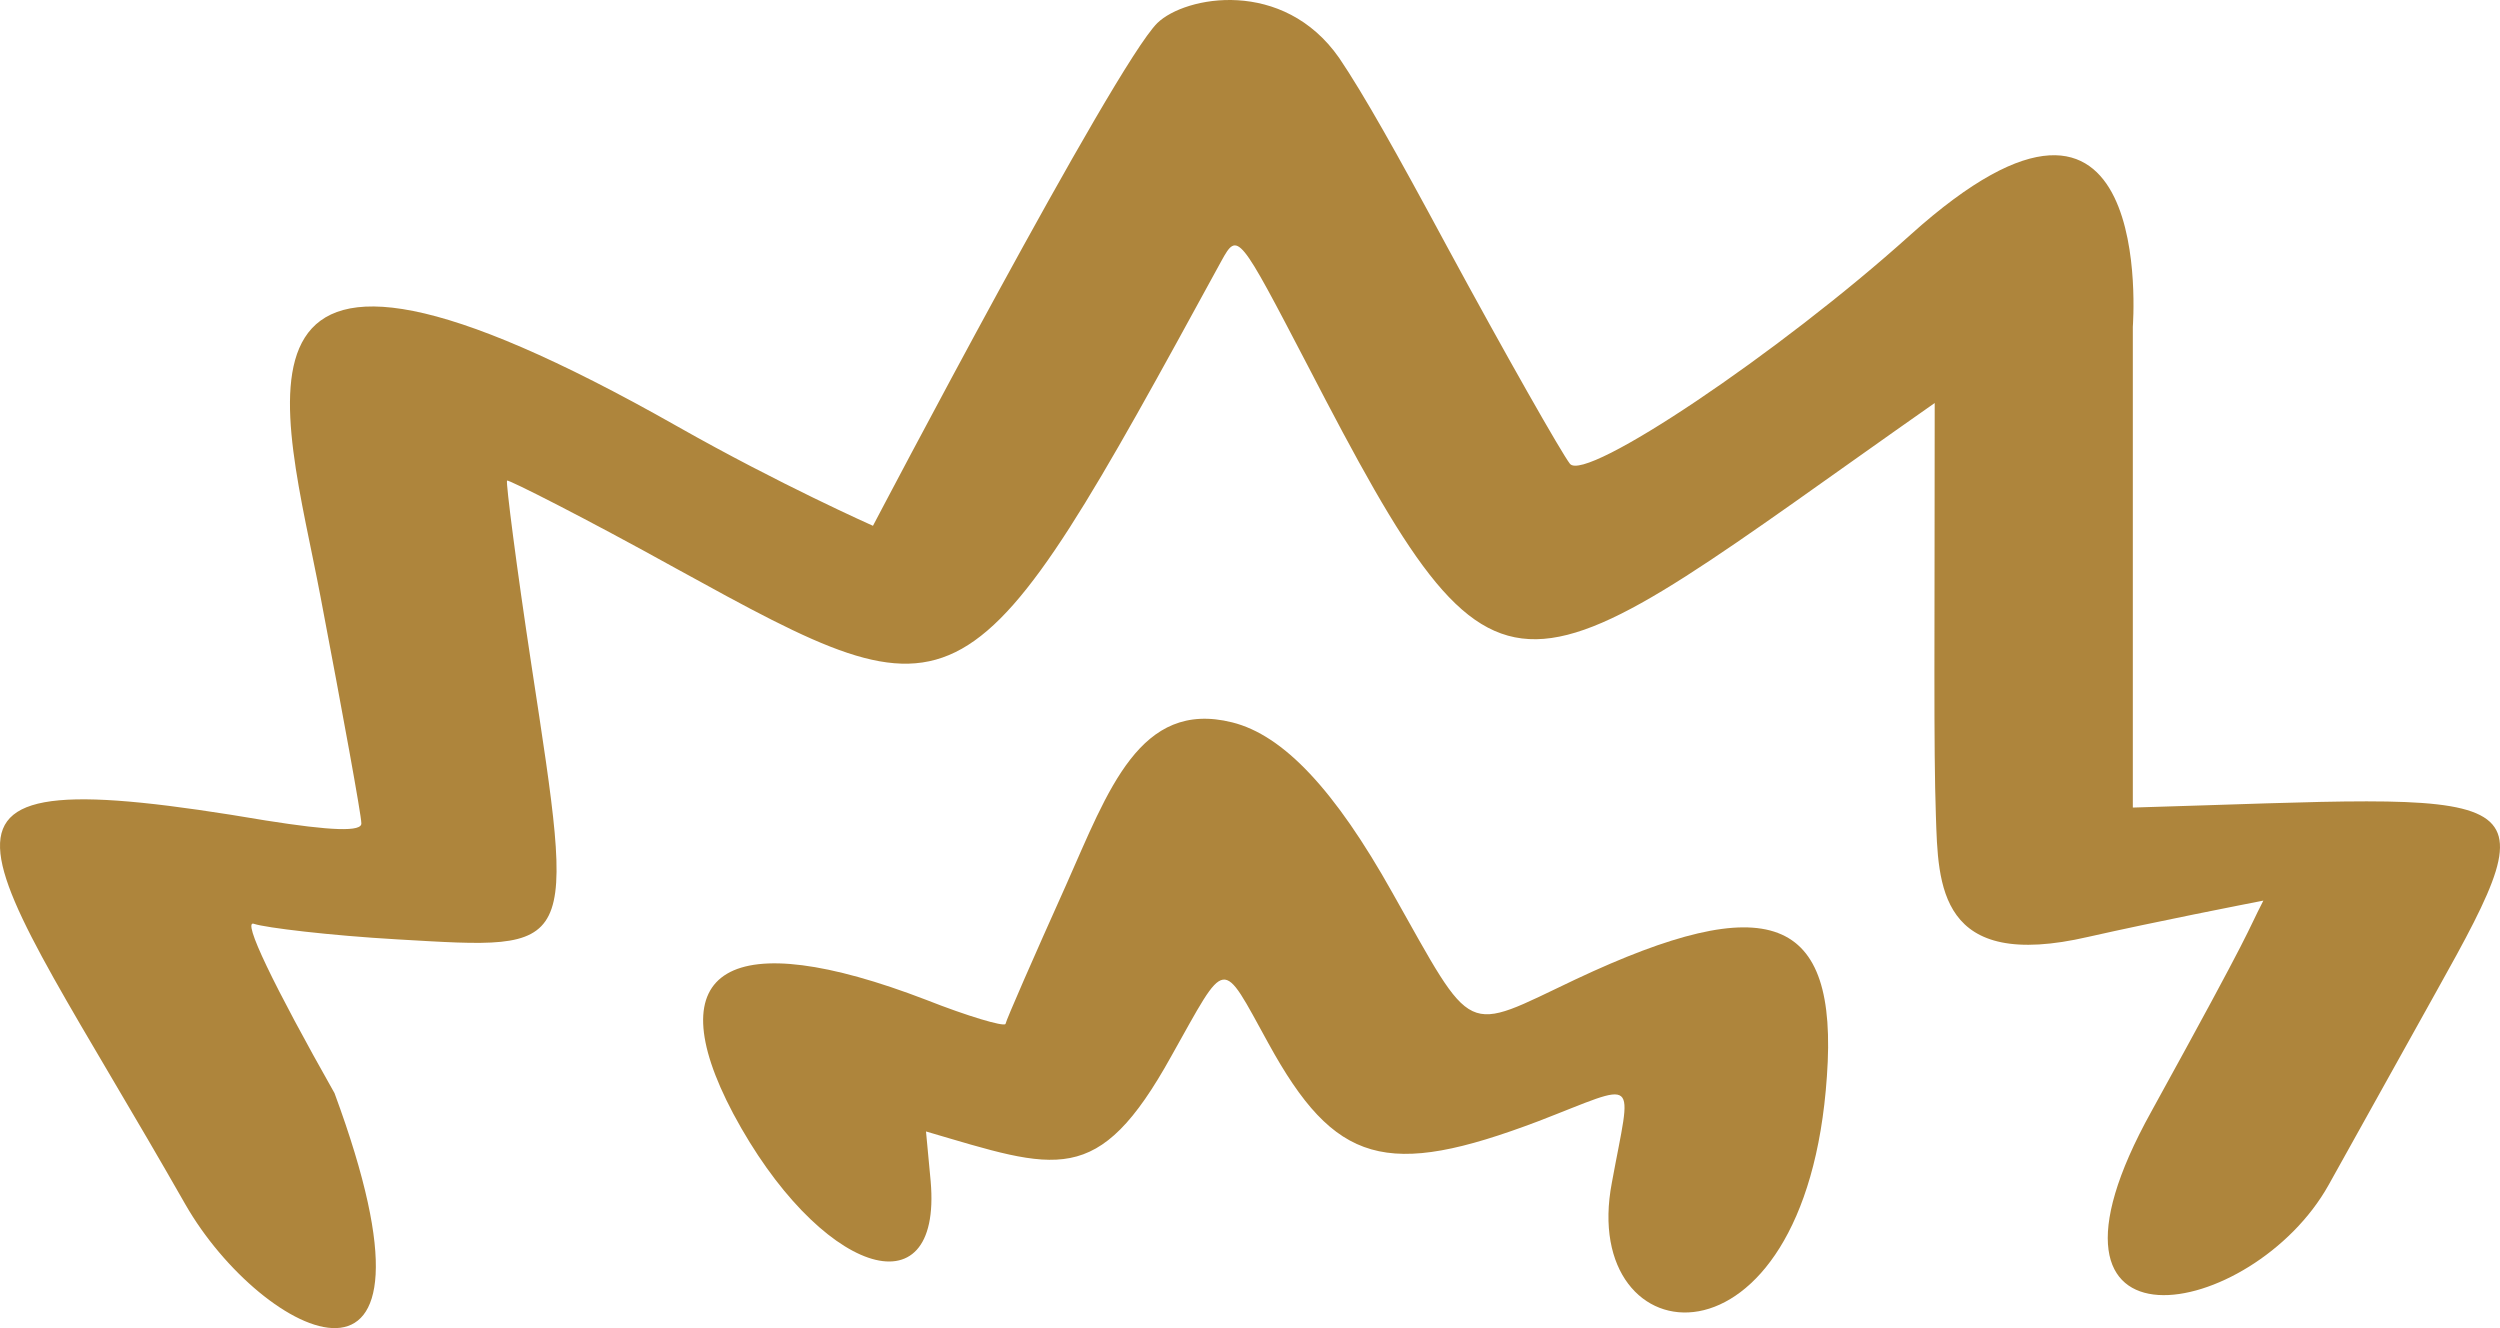
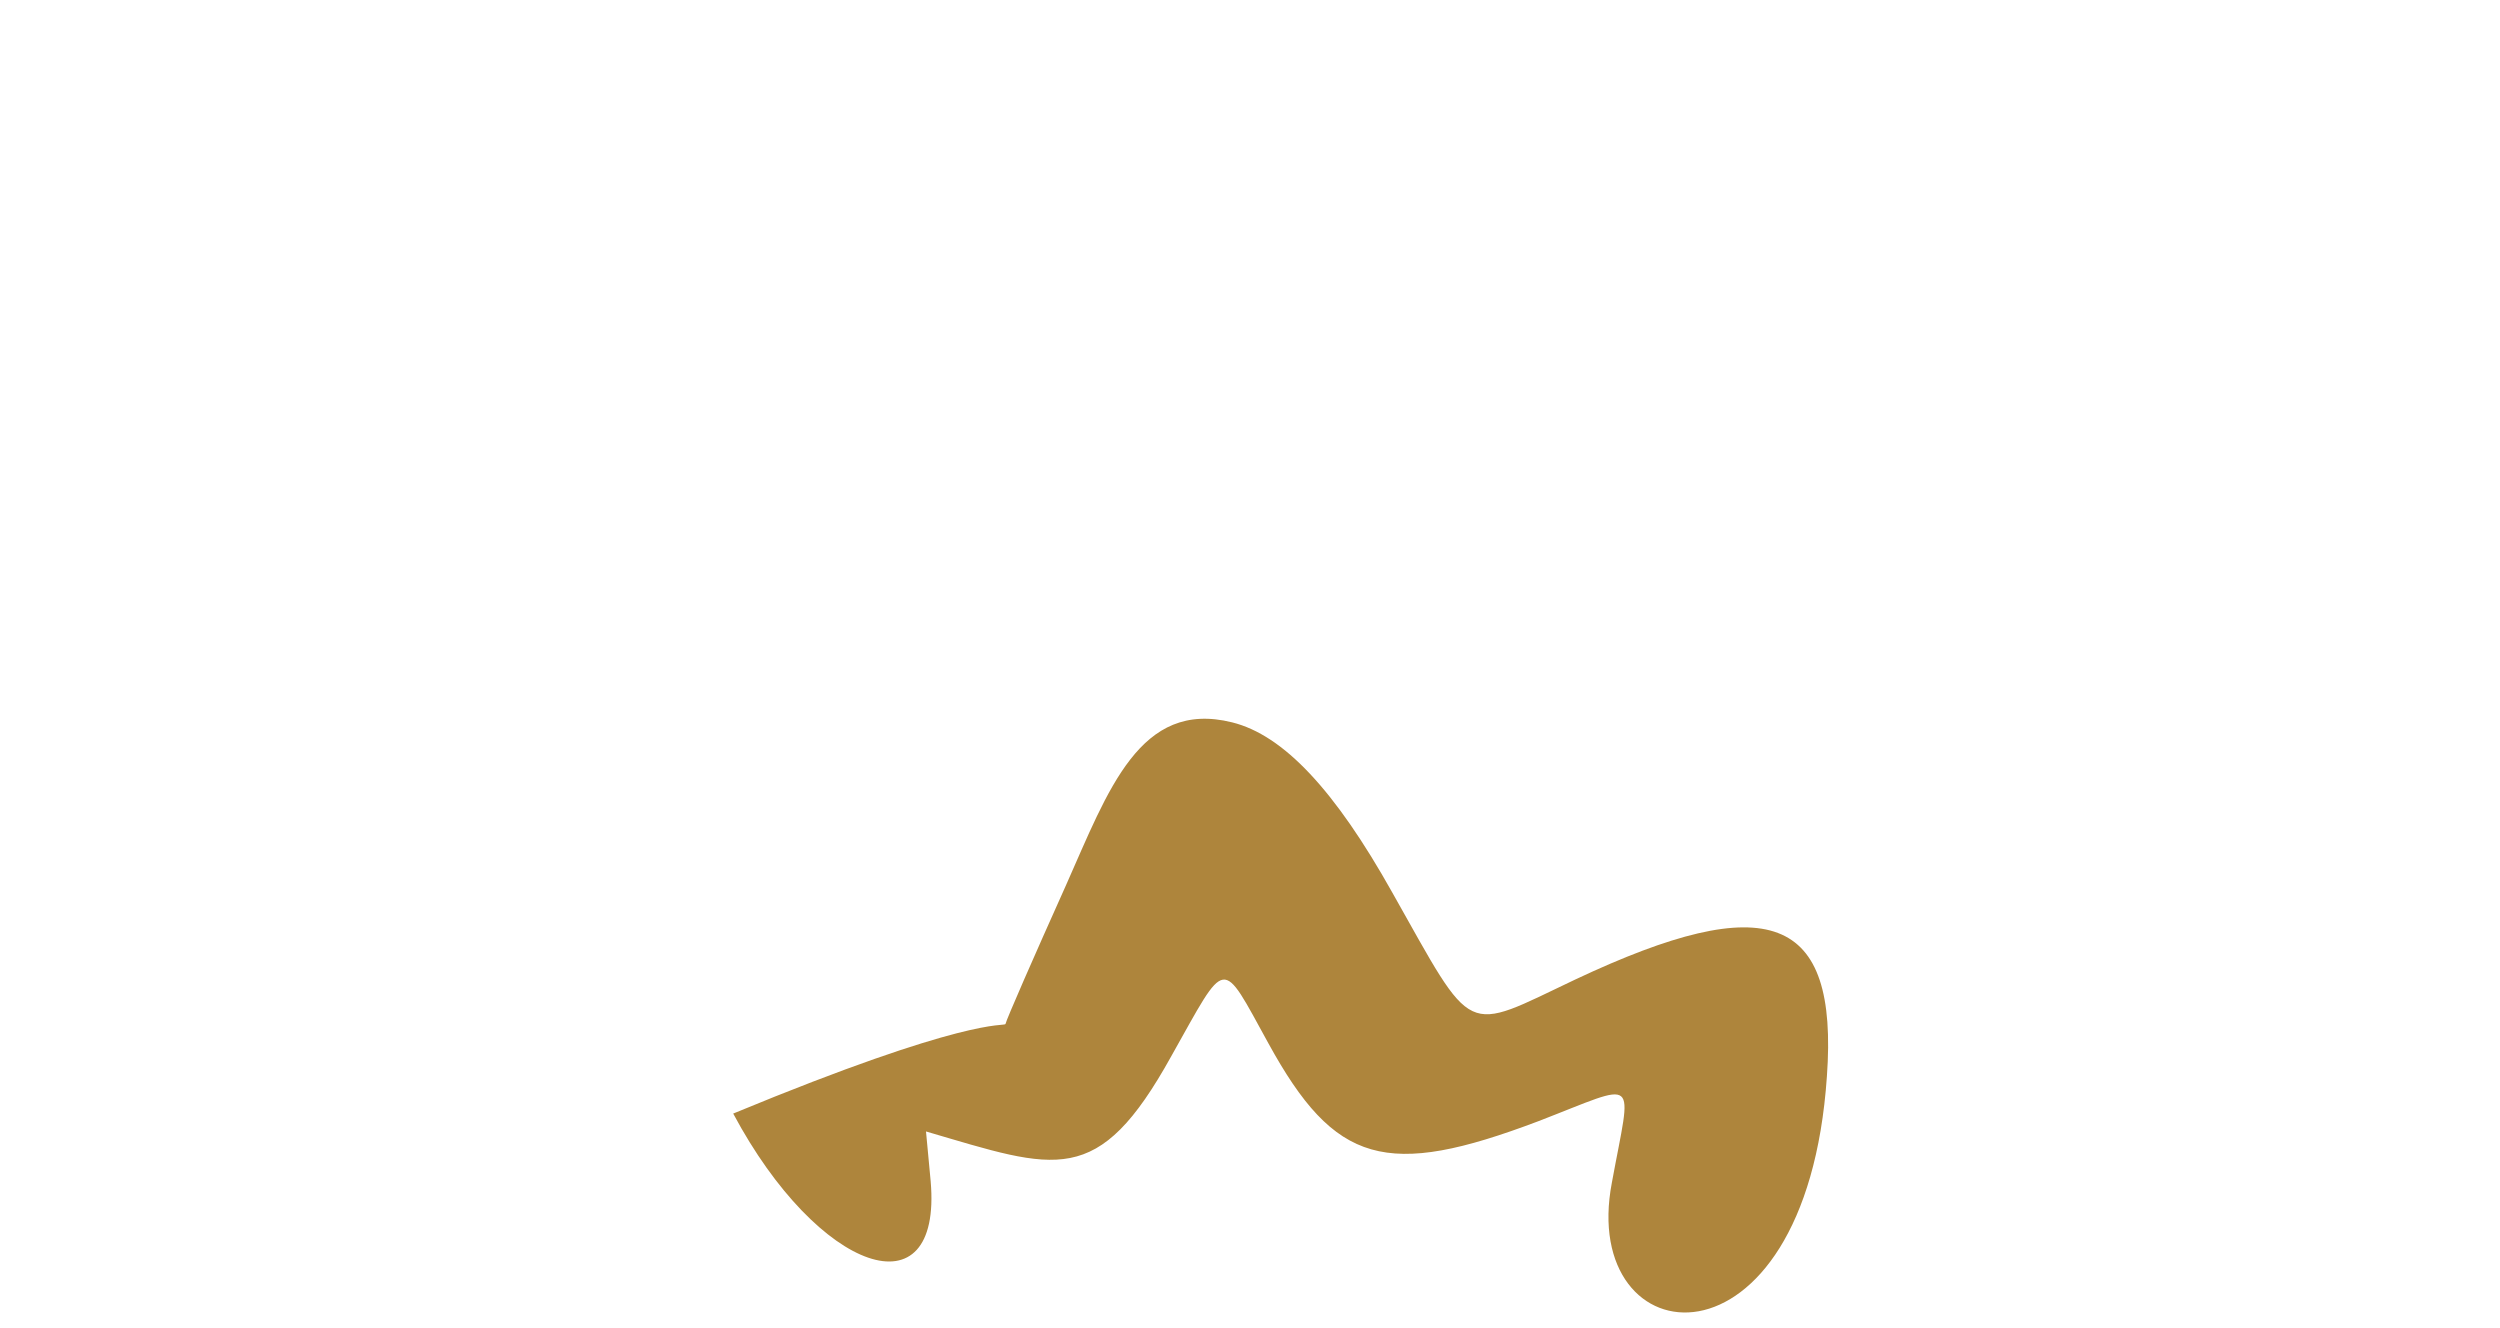
<svg xmlns="http://www.w3.org/2000/svg" width="160" height="85" viewBox="0 0 160 85" fill="none">
-   <path d="M74.07 1.474C75.86 -0.263 82.126 -1.421 85.706 3.707C87.272 6.023 89.361 9.745 92.568 15.701C96.372 22.732 99.953 29.019 100.475 29.681C101.445 30.921 113.901 22.567 122.255 15.04C138.068 0.812 136.501 20.83 136.501 20.913V51.684C162.235 50.939 163.577 49.781 155.895 63.512L149.032 75.837C144.183 84.522 128.595 87.5 137.695 71.122C144.483 58.797 143.662 59.955 144.855 57.639C143.587 57.887 138.068 58.963 133.667 59.955C124.045 62.189 124.045 56.647 123.896 52.18C123.747 47.796 123.821 41.096 123.821 25.793C96.671 44.818 96.372 47.879 83.692 23.394C79.291 14.957 79.217 14.791 78.173 16.694C61.912 46.472 61.763 46.555 43.265 36.381C37.447 33.154 32.524 30.673 32.449 30.756C32.374 30.921 33.046 36.215 34.015 42.585C36.85 61.196 36.999 60.782 25.438 60.121C21.111 59.873 17.009 59.376 16.263 59.128C15.443 58.797 17.531 63.099 21.41 69.964C29.54 91.967 16.785 85.68 11.862 77.078C-1.713 53.255 -7.904 48.292 17.009 52.511C21.186 53.172 23.2 53.255 23.125 52.676C23.125 52.18 21.932 45.645 20.515 38.2C18.203 25.958 12.534 9.828 43.339 27.282C49.903 31.004 55.87 33.651 55.87 33.651C55.87 33.651 71.31 4.204 74.07 1.474Z" fill="#AE853C" />
-   <path d="M68.238 56.622C70.93 50.568 72.949 44.758 78.856 46.231C82.147 47.049 85.438 50.569 89.102 57.114C94.412 66.523 93.589 66.113 100.843 62.677C113.182 56.868 117.669 58.504 116.921 68.895C115.575 88.613 100.992 86.977 103.16 75.686C104.432 68.731 105.031 69.222 98.45 71.759C88.728 75.44 85.438 74.54 81.175 66.768C78.109 61.204 78.558 61.204 74.968 67.586C70.257 76.095 67.639 74.868 59.264 72.413L59.563 75.604C60.311 84.195 52.384 81.495 46.925 71.268C41.989 61.94 46.701 59.159 59.264 63.986C61.956 65.049 64.2 65.704 64.349 65.54C64.424 65.213 66.144 61.286 68.238 56.622Z" fill="#AE853C" />
+   <path d="M68.238 56.622C70.93 50.568 72.949 44.758 78.856 46.231C82.147 47.049 85.438 50.569 89.102 57.114C94.412 66.523 93.589 66.113 100.843 62.677C113.182 56.868 117.669 58.504 116.921 68.895C115.575 88.613 100.992 86.977 103.16 75.686C104.432 68.731 105.031 69.222 98.45 71.759C88.728 75.44 85.438 74.54 81.175 66.768C78.109 61.204 78.558 61.204 74.968 67.586C70.257 76.095 67.639 74.868 59.264 72.413L59.563 75.604C60.311 84.195 52.384 81.495 46.925 71.268C61.956 65.049 64.2 65.704 64.349 65.54C64.424 65.213 66.144 61.286 68.238 56.622Z" fill="#AE853C" />
</svg>